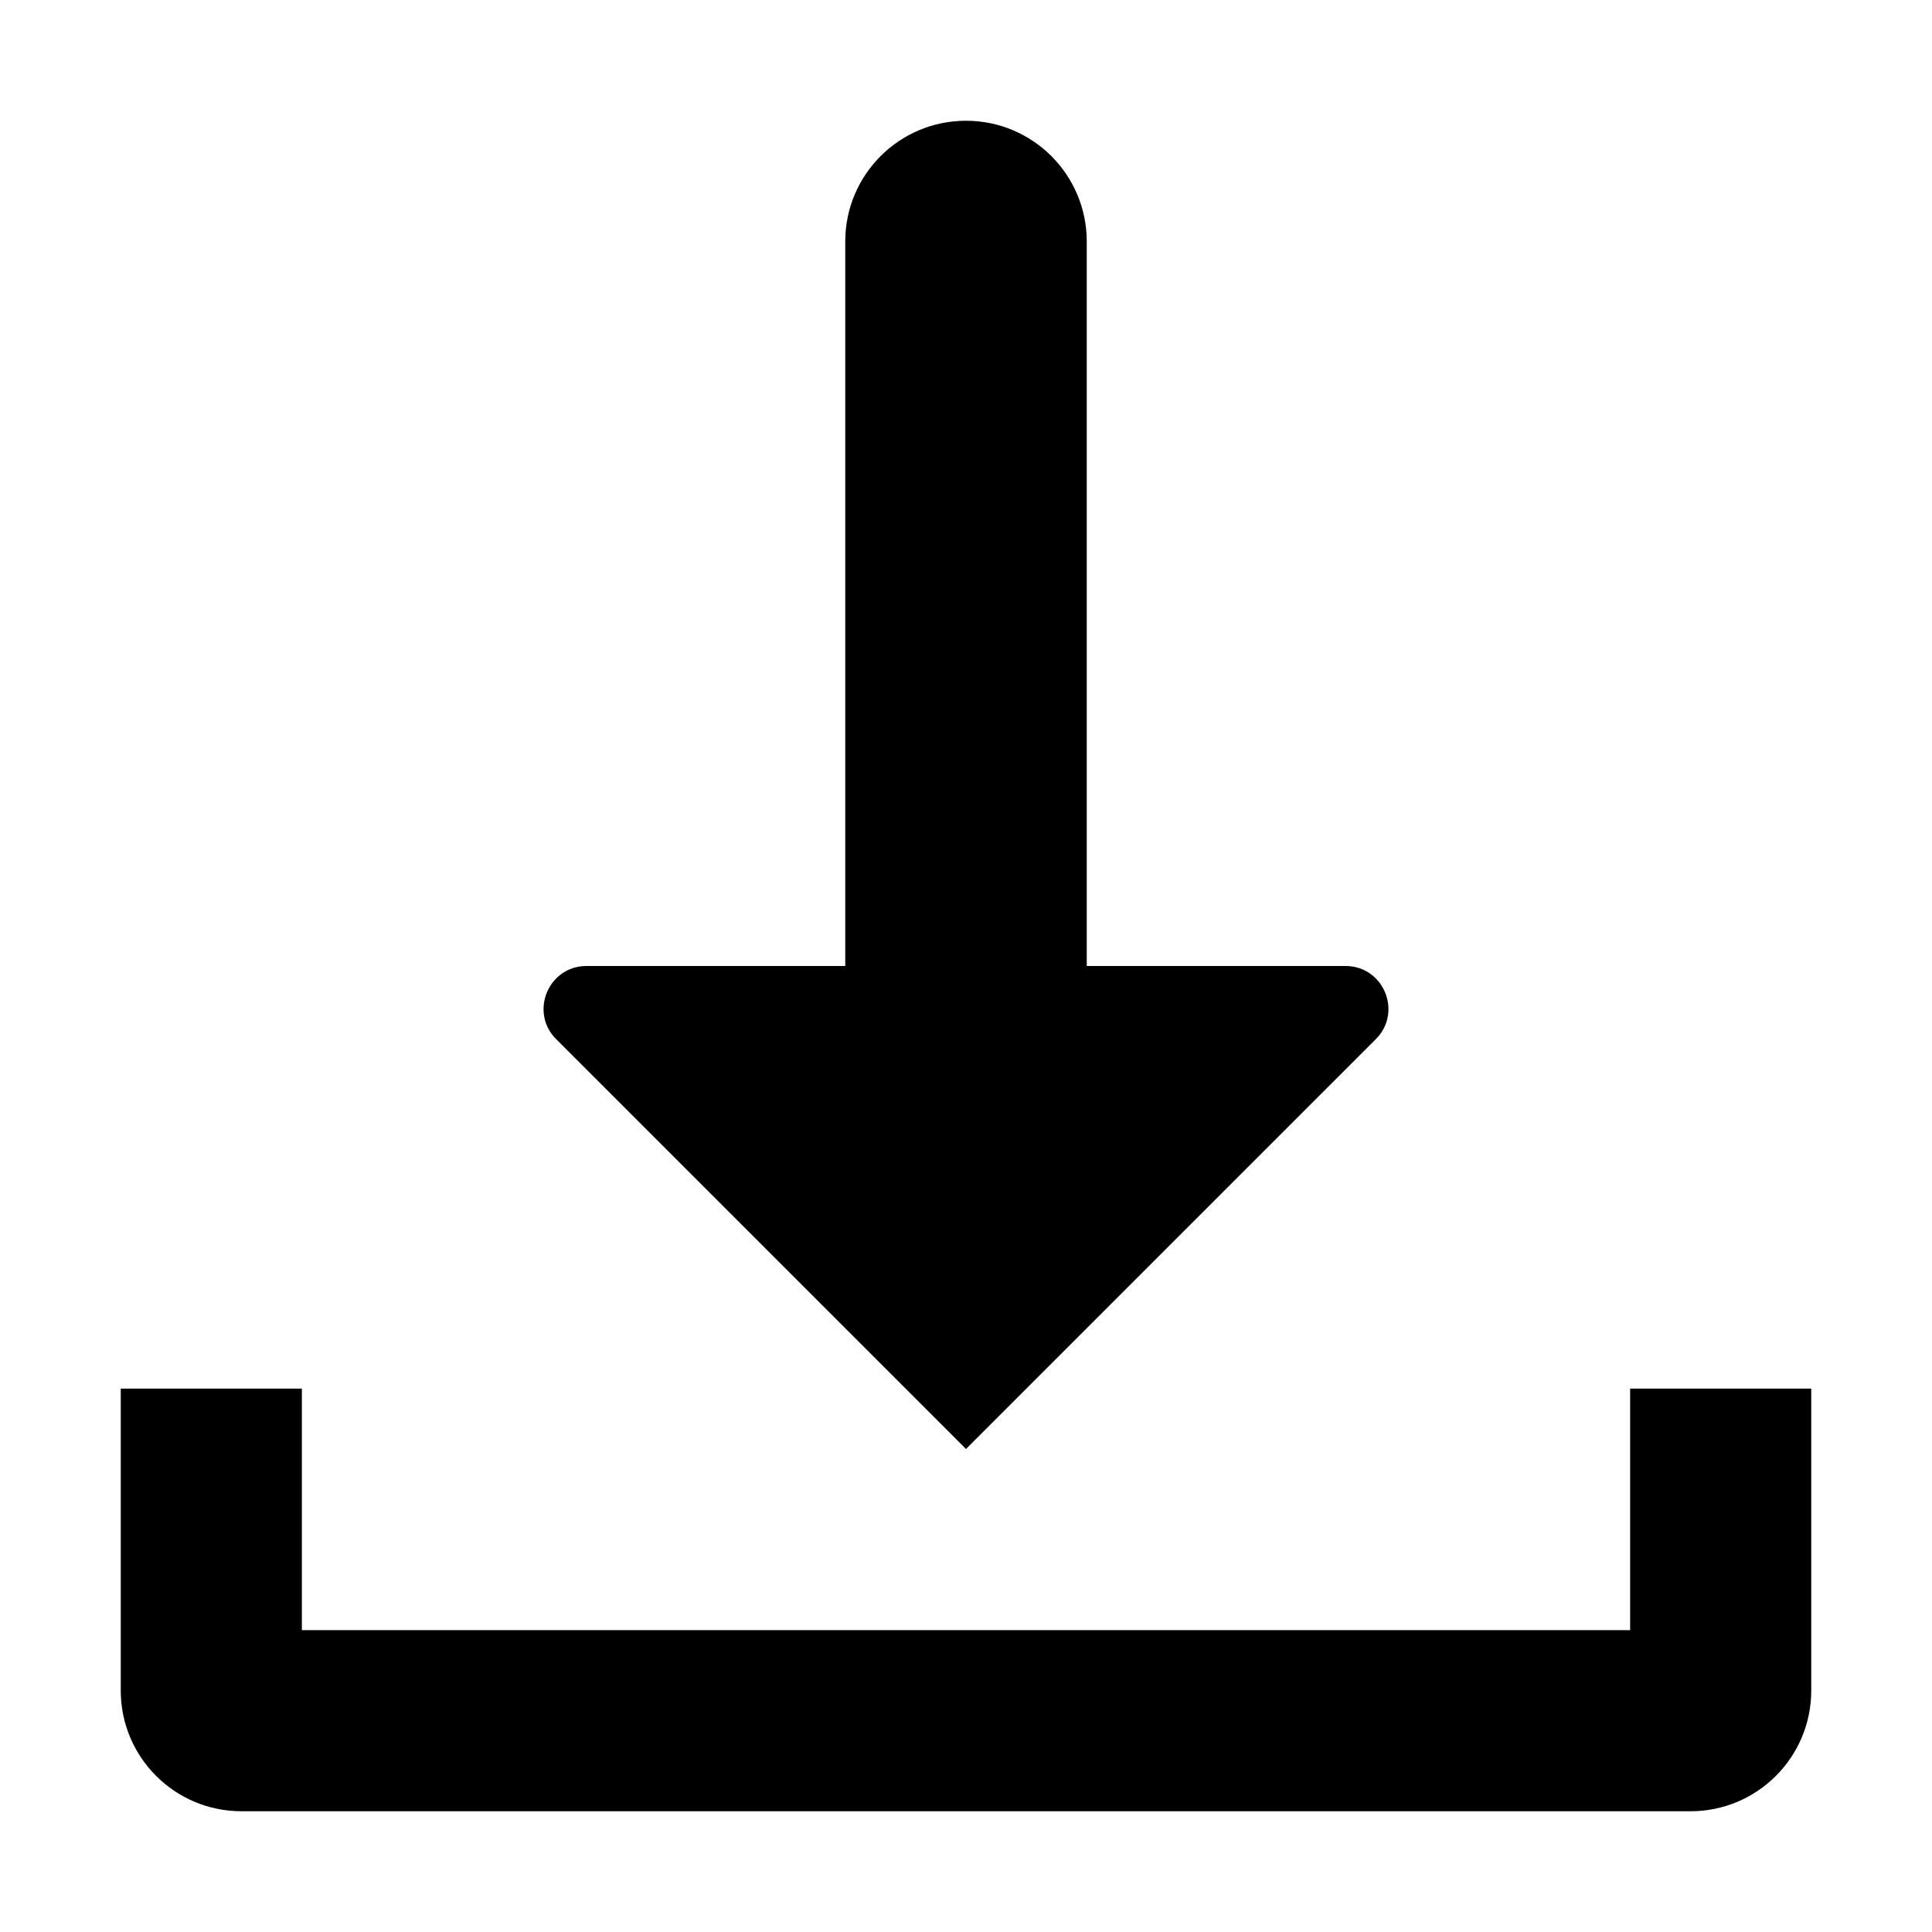
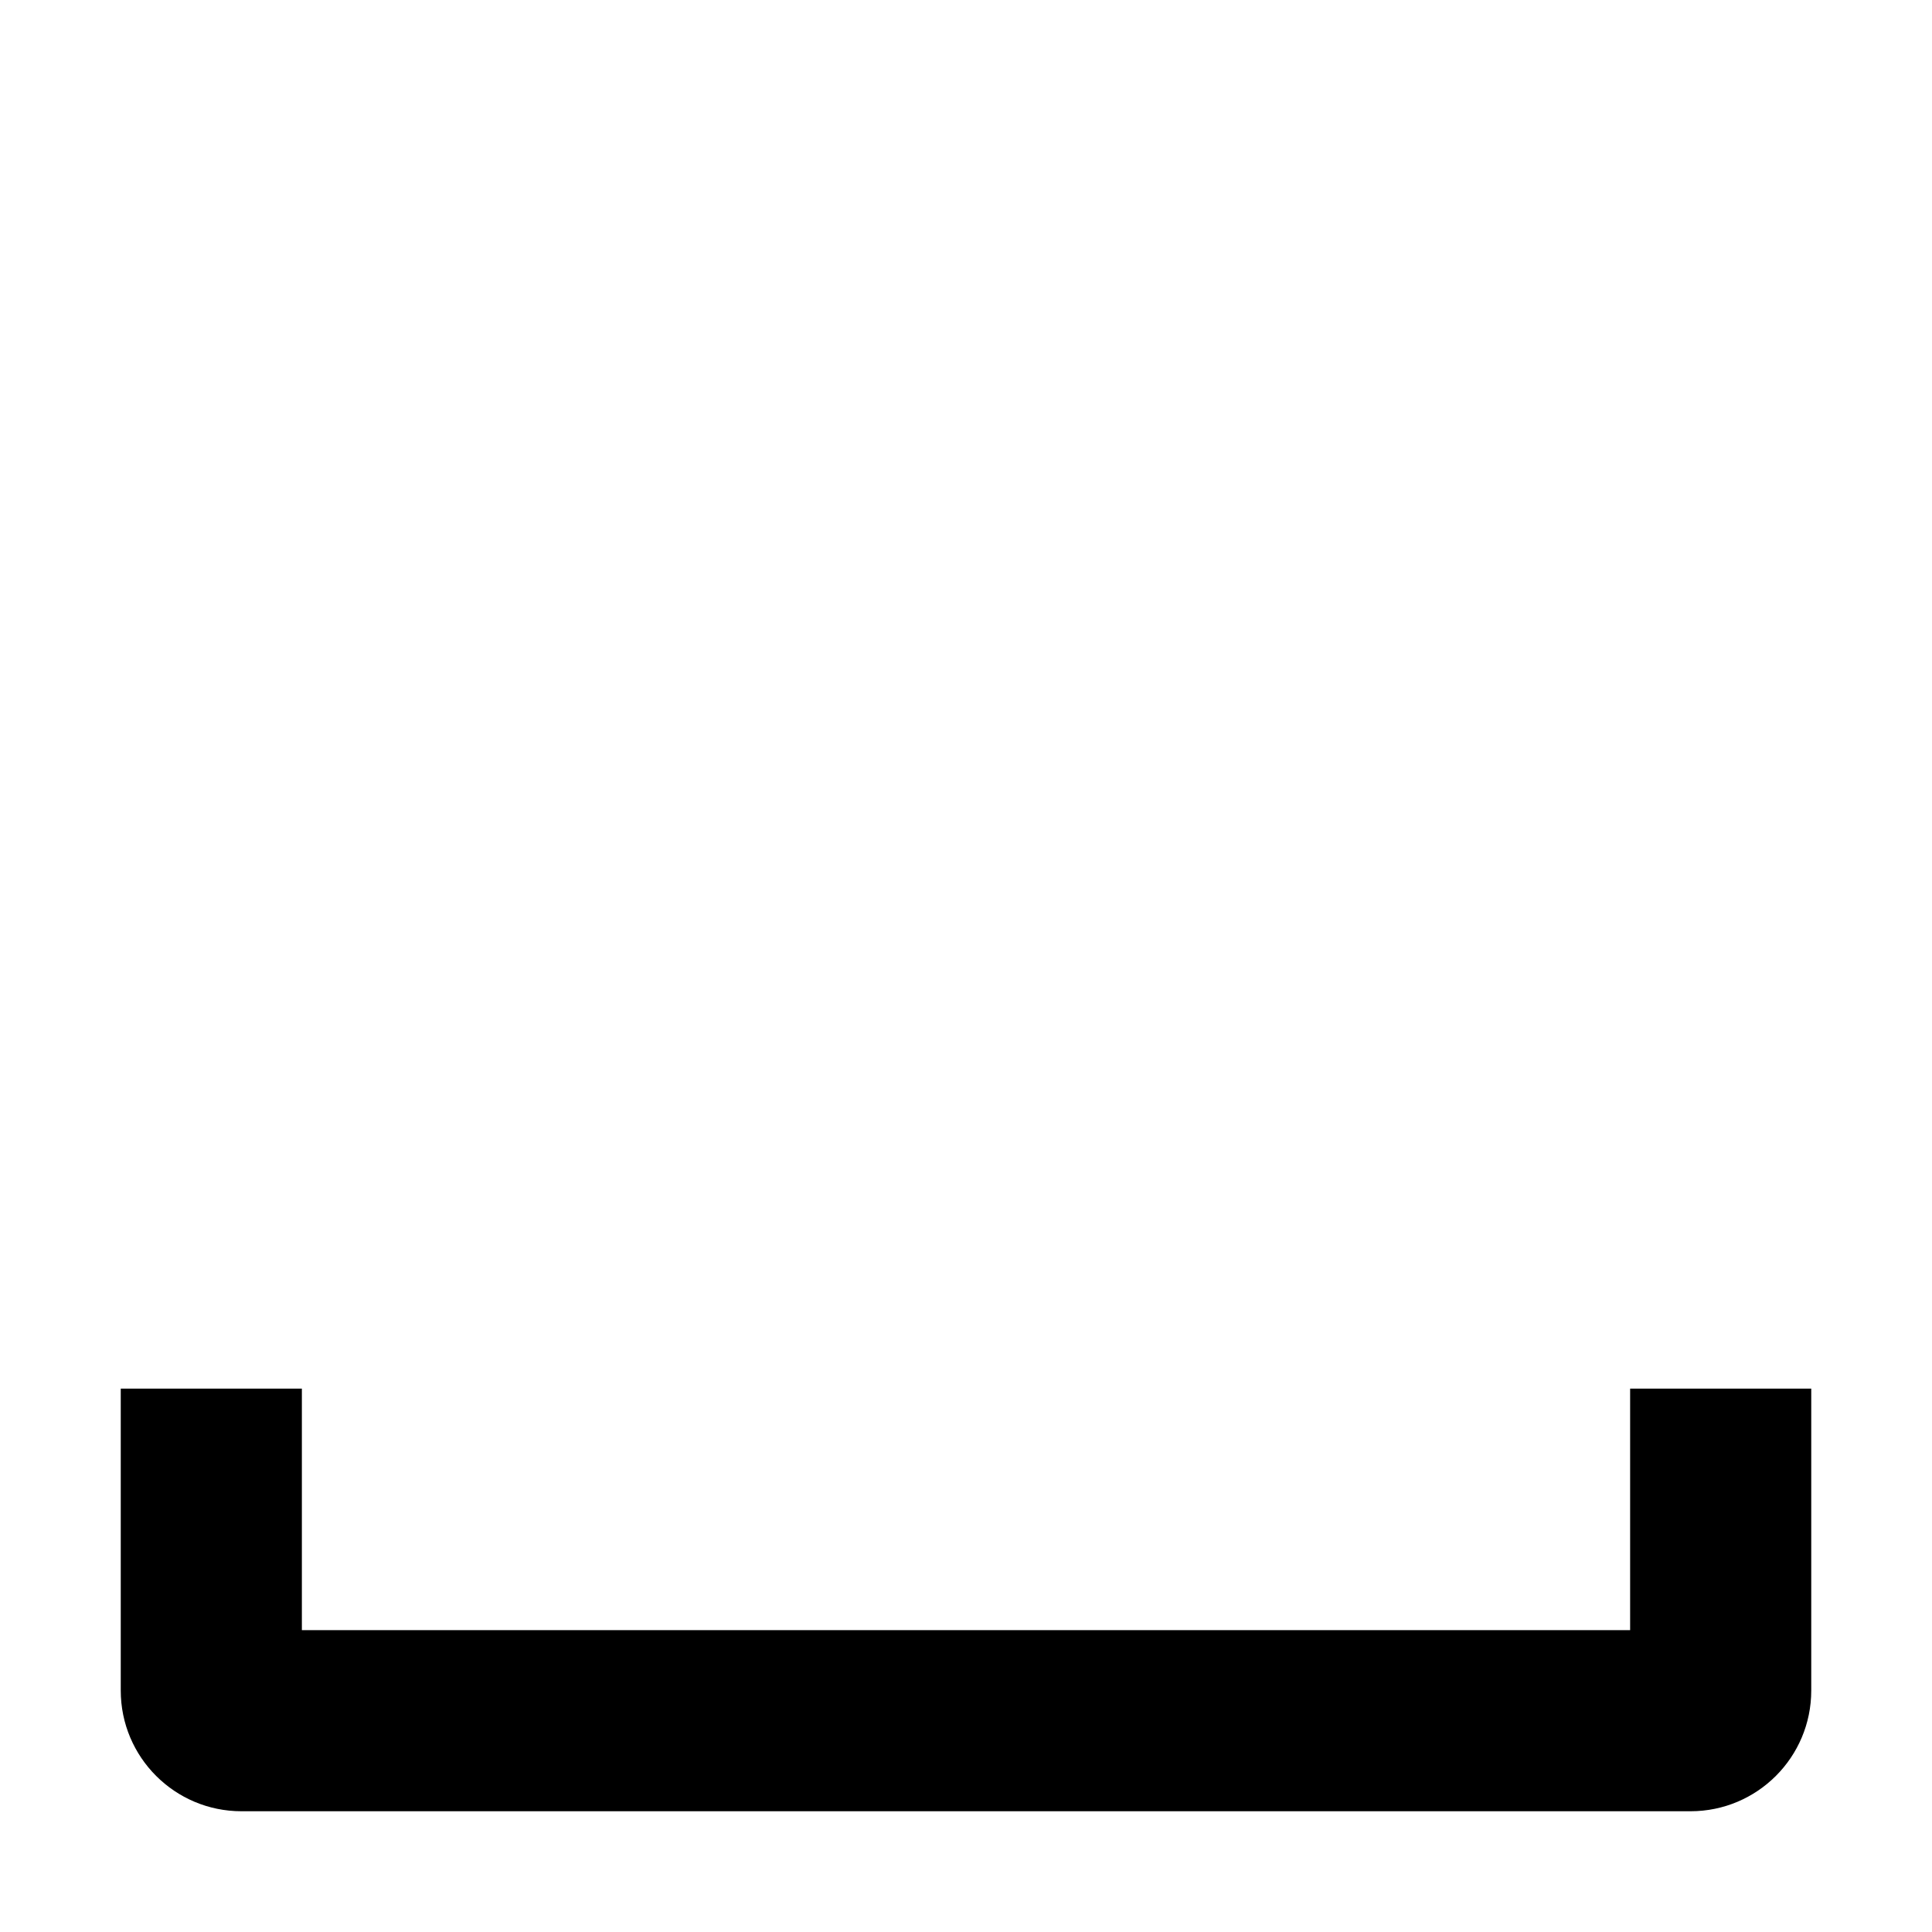
<svg xmlns="http://www.w3.org/2000/svg" id="Glyph" enable-background="new 0 0 32 32" height="512" viewBox="0 0 32 32" width="512">
  <path d="m30 23v5c0 1.105-.895 2-2 2h-24c-1.105 0-2-.895-2-2v-5h3v4h22v-4z" />
-   <path d="m22.788 17.212-6.788 6.788-6.788-6.788c-.447-.447-.13-1.212.502-1.212h4.286v-12c0-1.105.895-2 2-2 1.105 0 2 .895 2 2v12h4.286c.632 0 .949.765.502 1.212z" />
</svg>